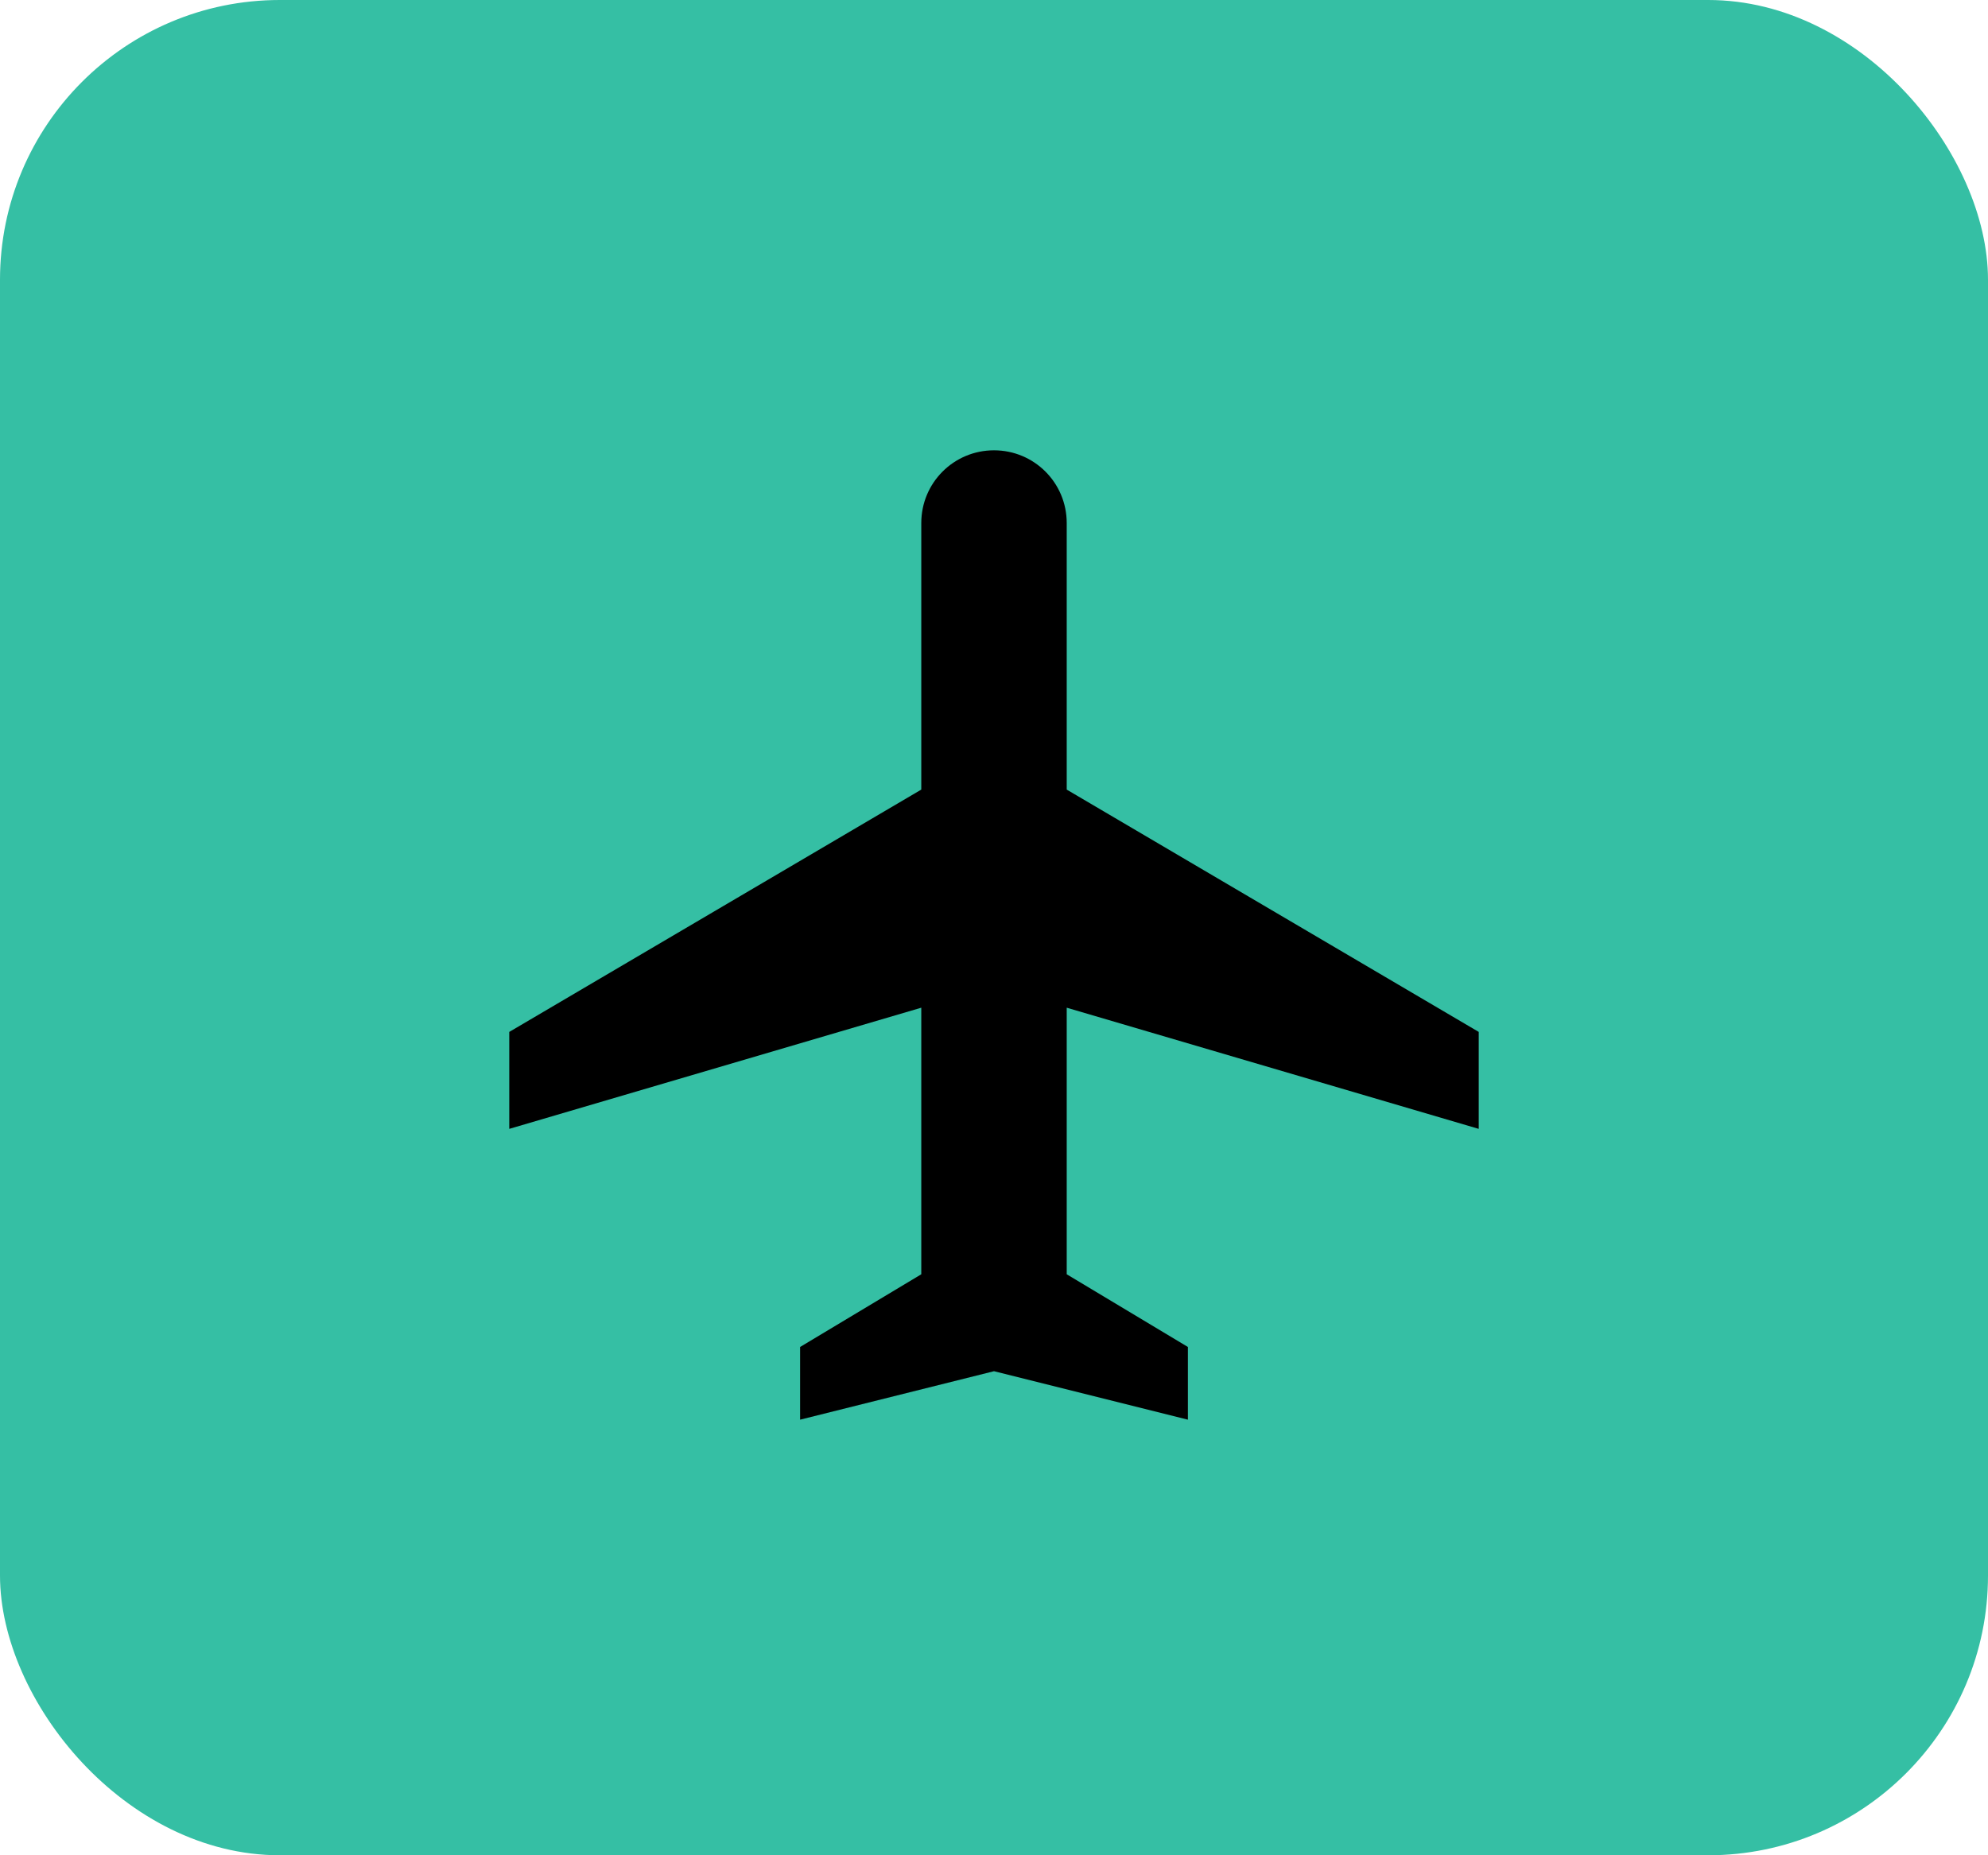
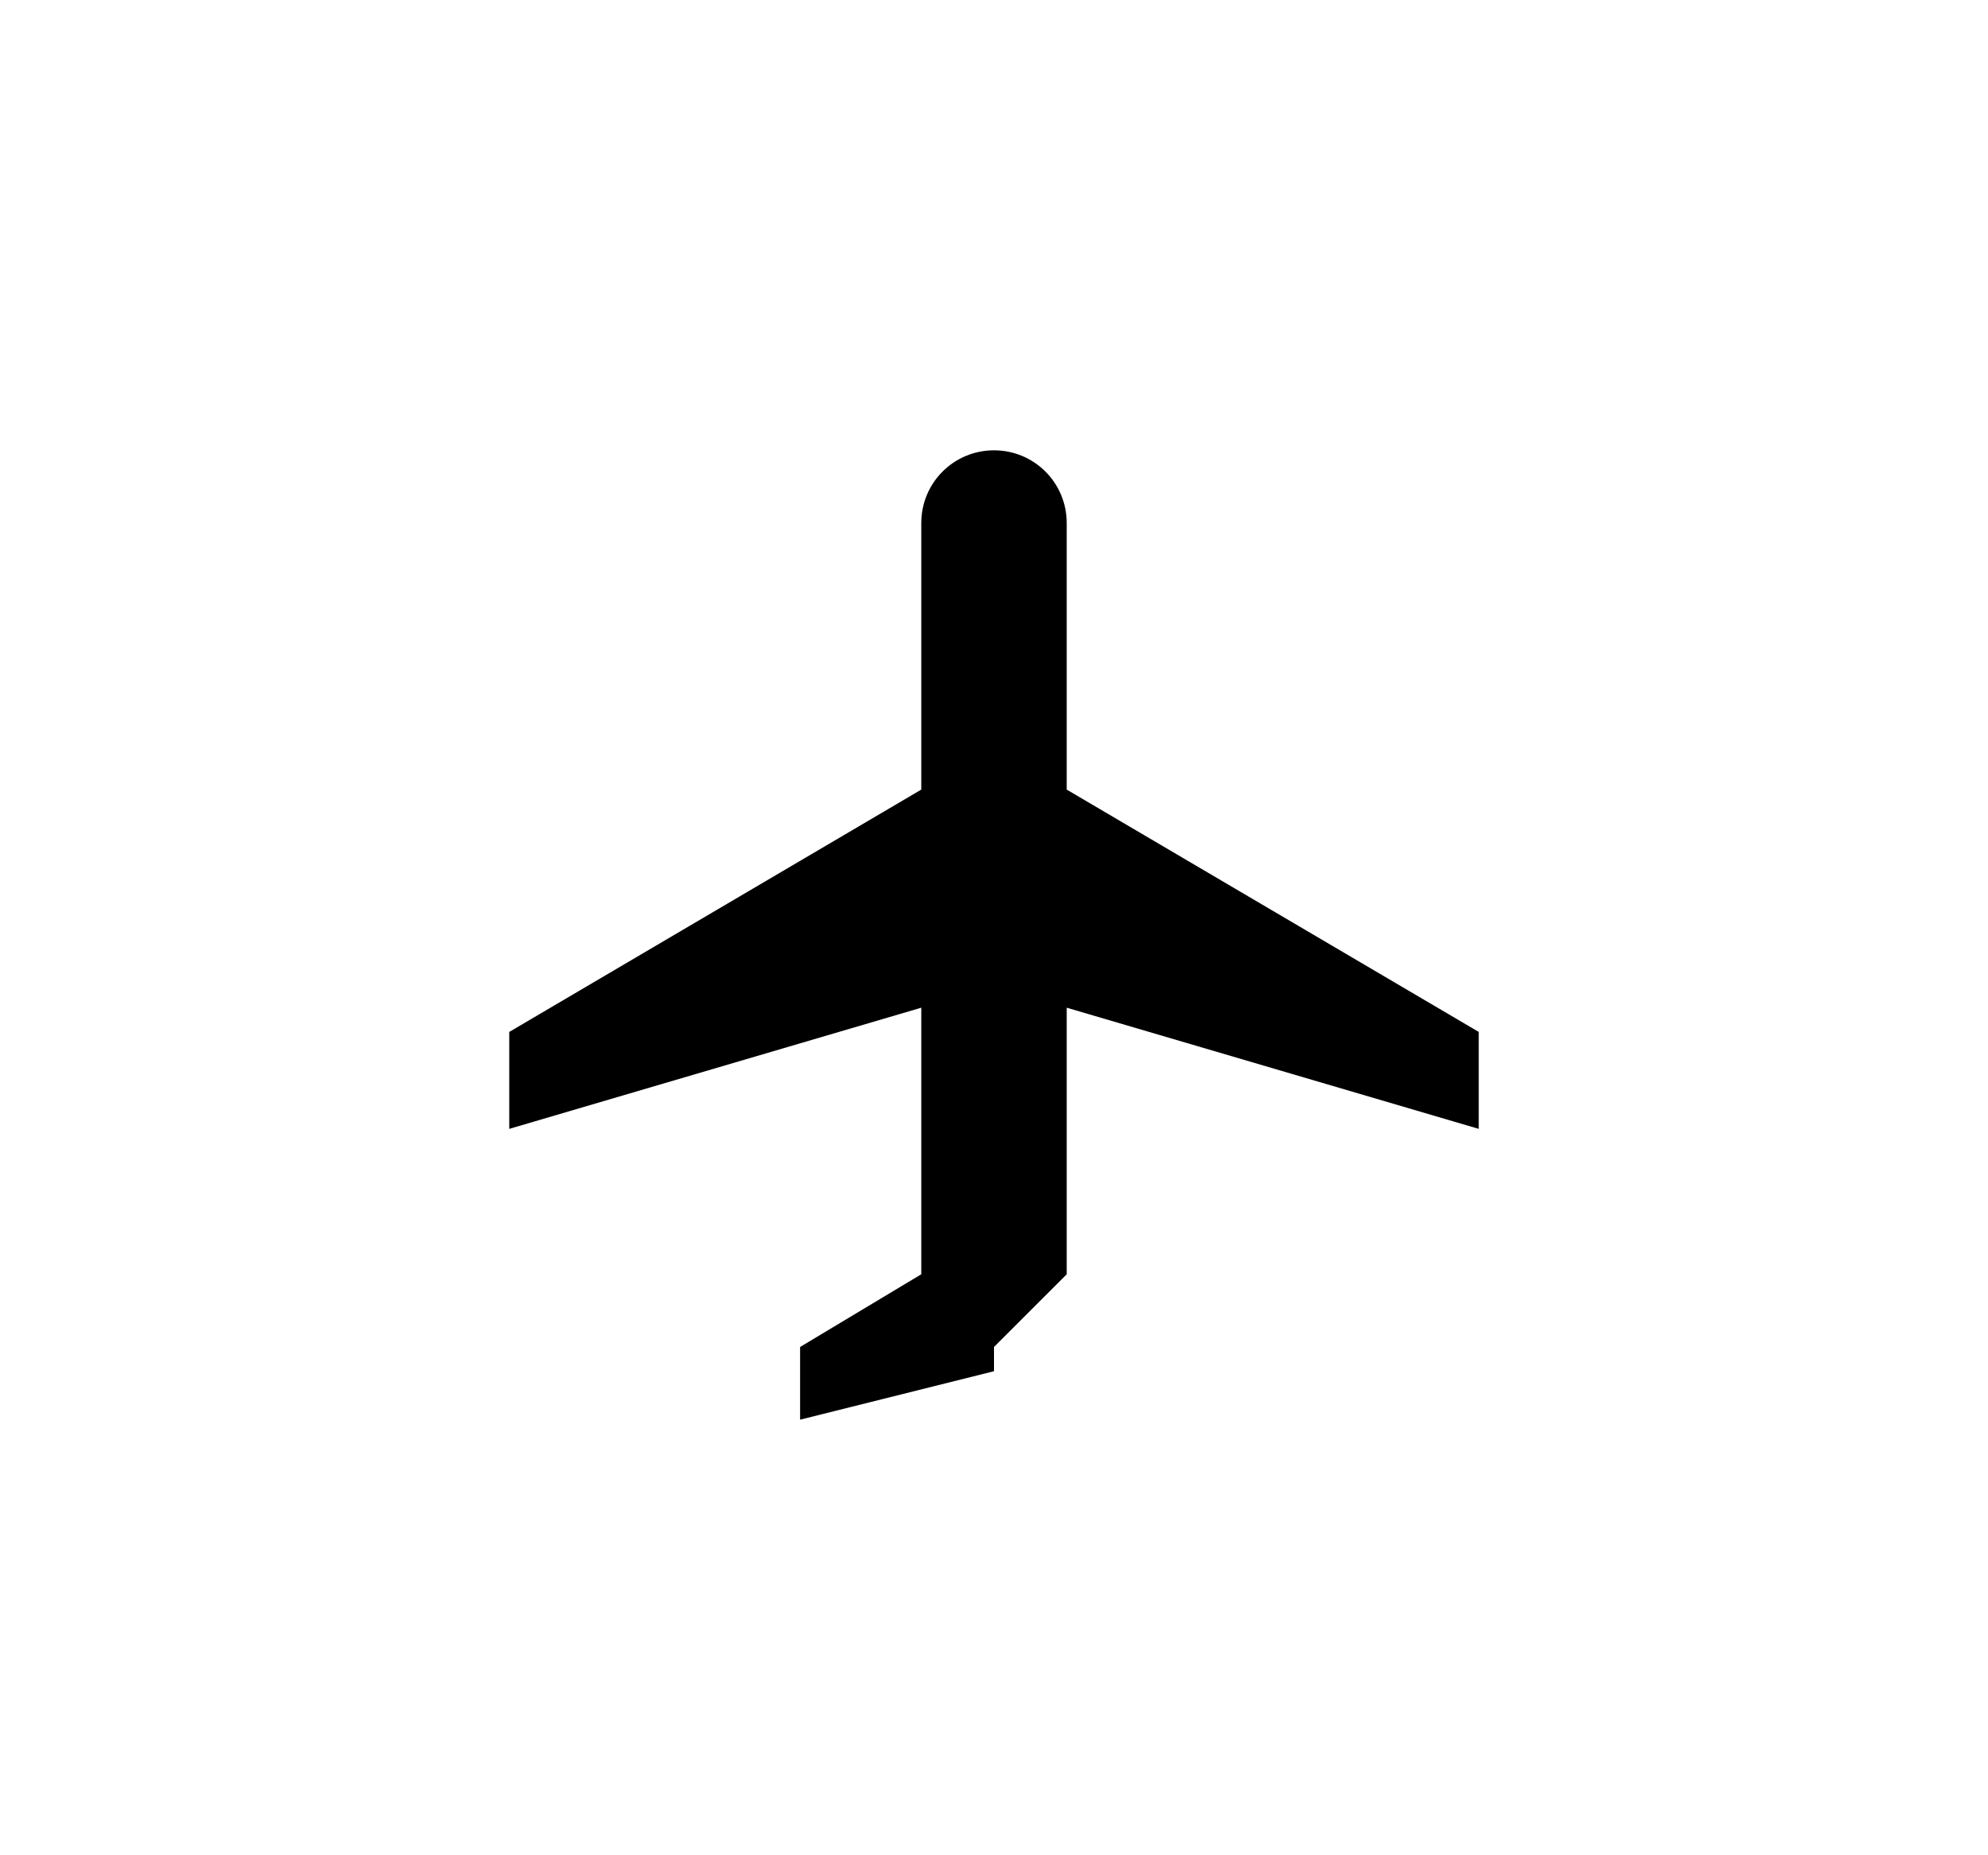
<svg xmlns="http://www.w3.org/2000/svg" width="135" height="126" viewBox="0 0 135 126" fill="none">
-   <rect width="135" height="126" rx="19" fill="#35BFA4" />
-   <path d="M100.417 76.667V70.083L72.438 53.625V35.521C72.438 32.789 70.232 30.583 67.5 30.583C64.768 30.583 62.562 32.789 62.562 35.521V53.625L34.583 70.083V76.667L62.562 68.438V86.542L54.333 91.479V96.417L67.5 93.125L80.667 96.417V91.479L72.438 86.542V68.438L100.417 76.667Z" fill="black" />
+   <path d="M100.417 76.667V70.083L72.438 53.625V35.521C72.438 32.789 70.232 30.583 67.5 30.583C64.768 30.583 62.562 32.789 62.562 35.521V53.625L34.583 70.083V76.667L62.562 68.438V86.542L54.333 91.479V96.417L67.5 93.125V91.479L72.438 86.542V68.438L100.417 76.667Z" fill="black" />
</svg>